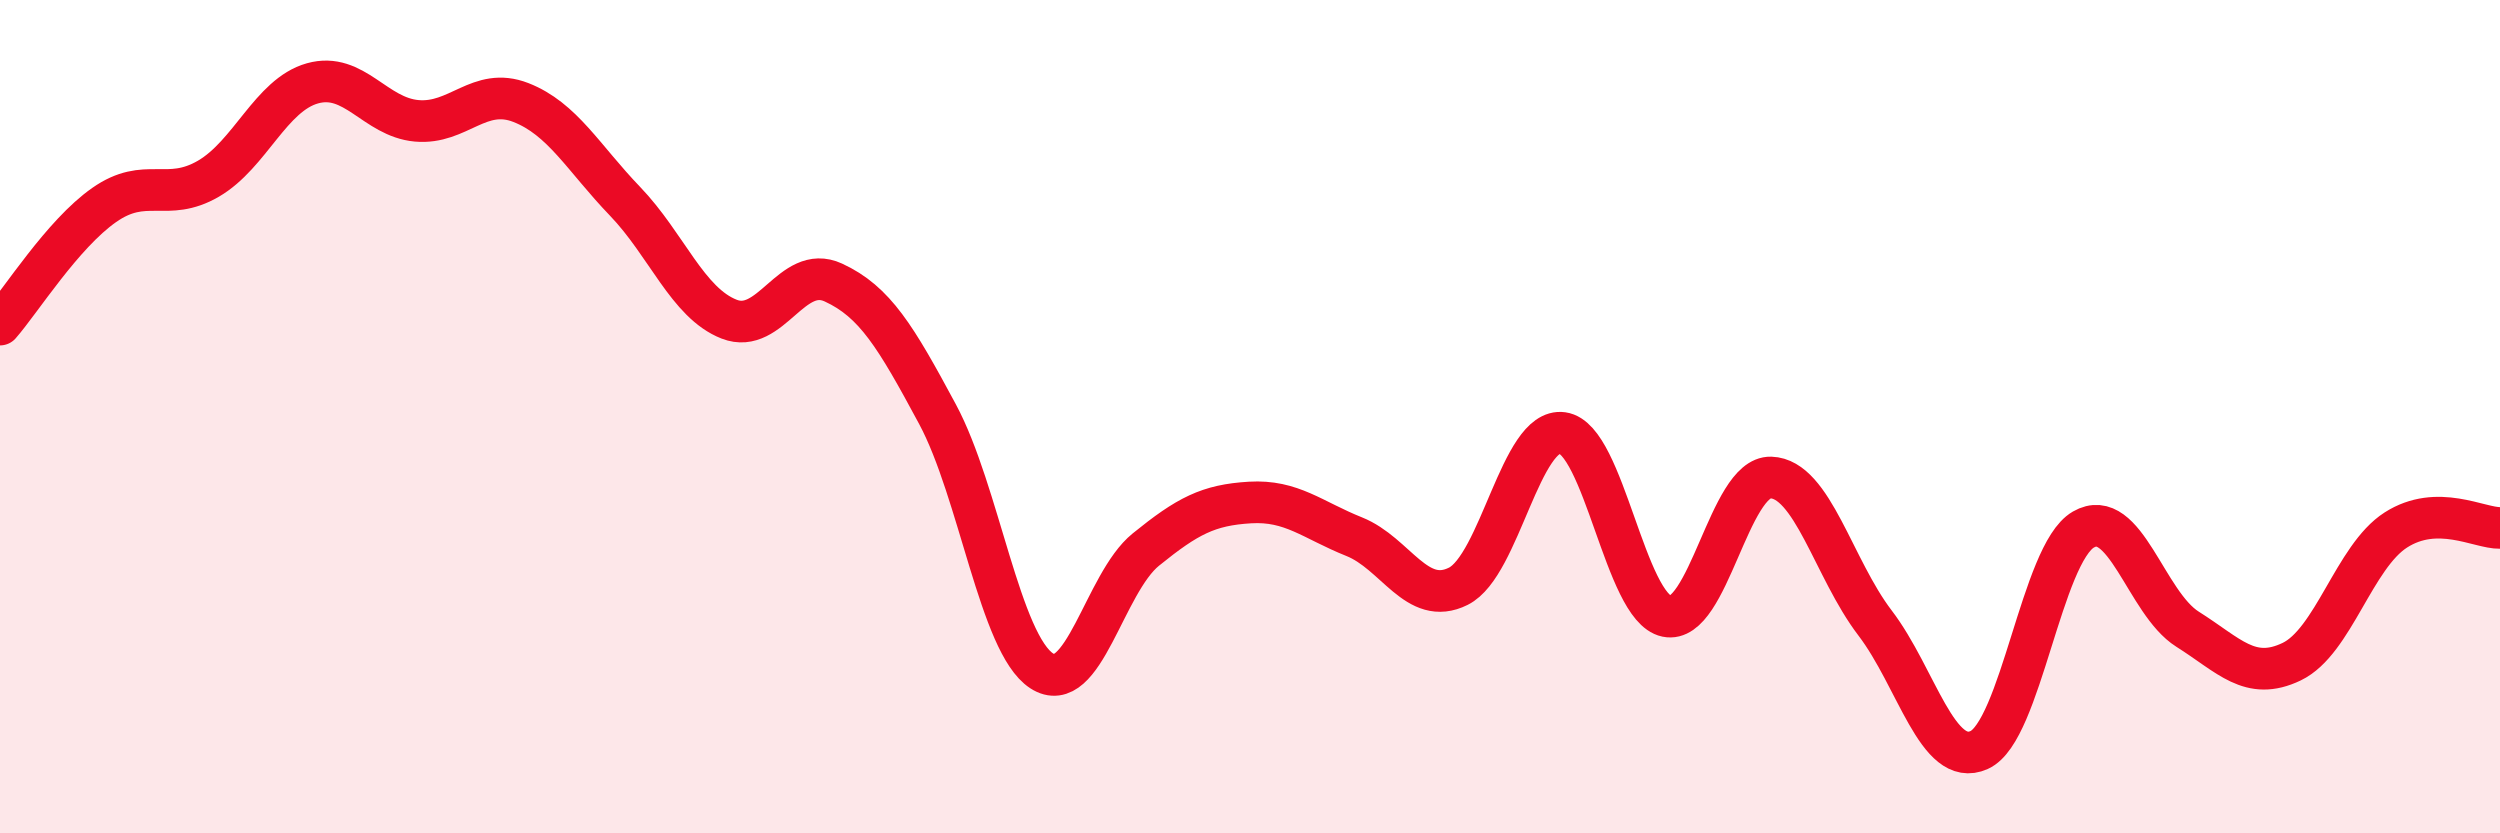
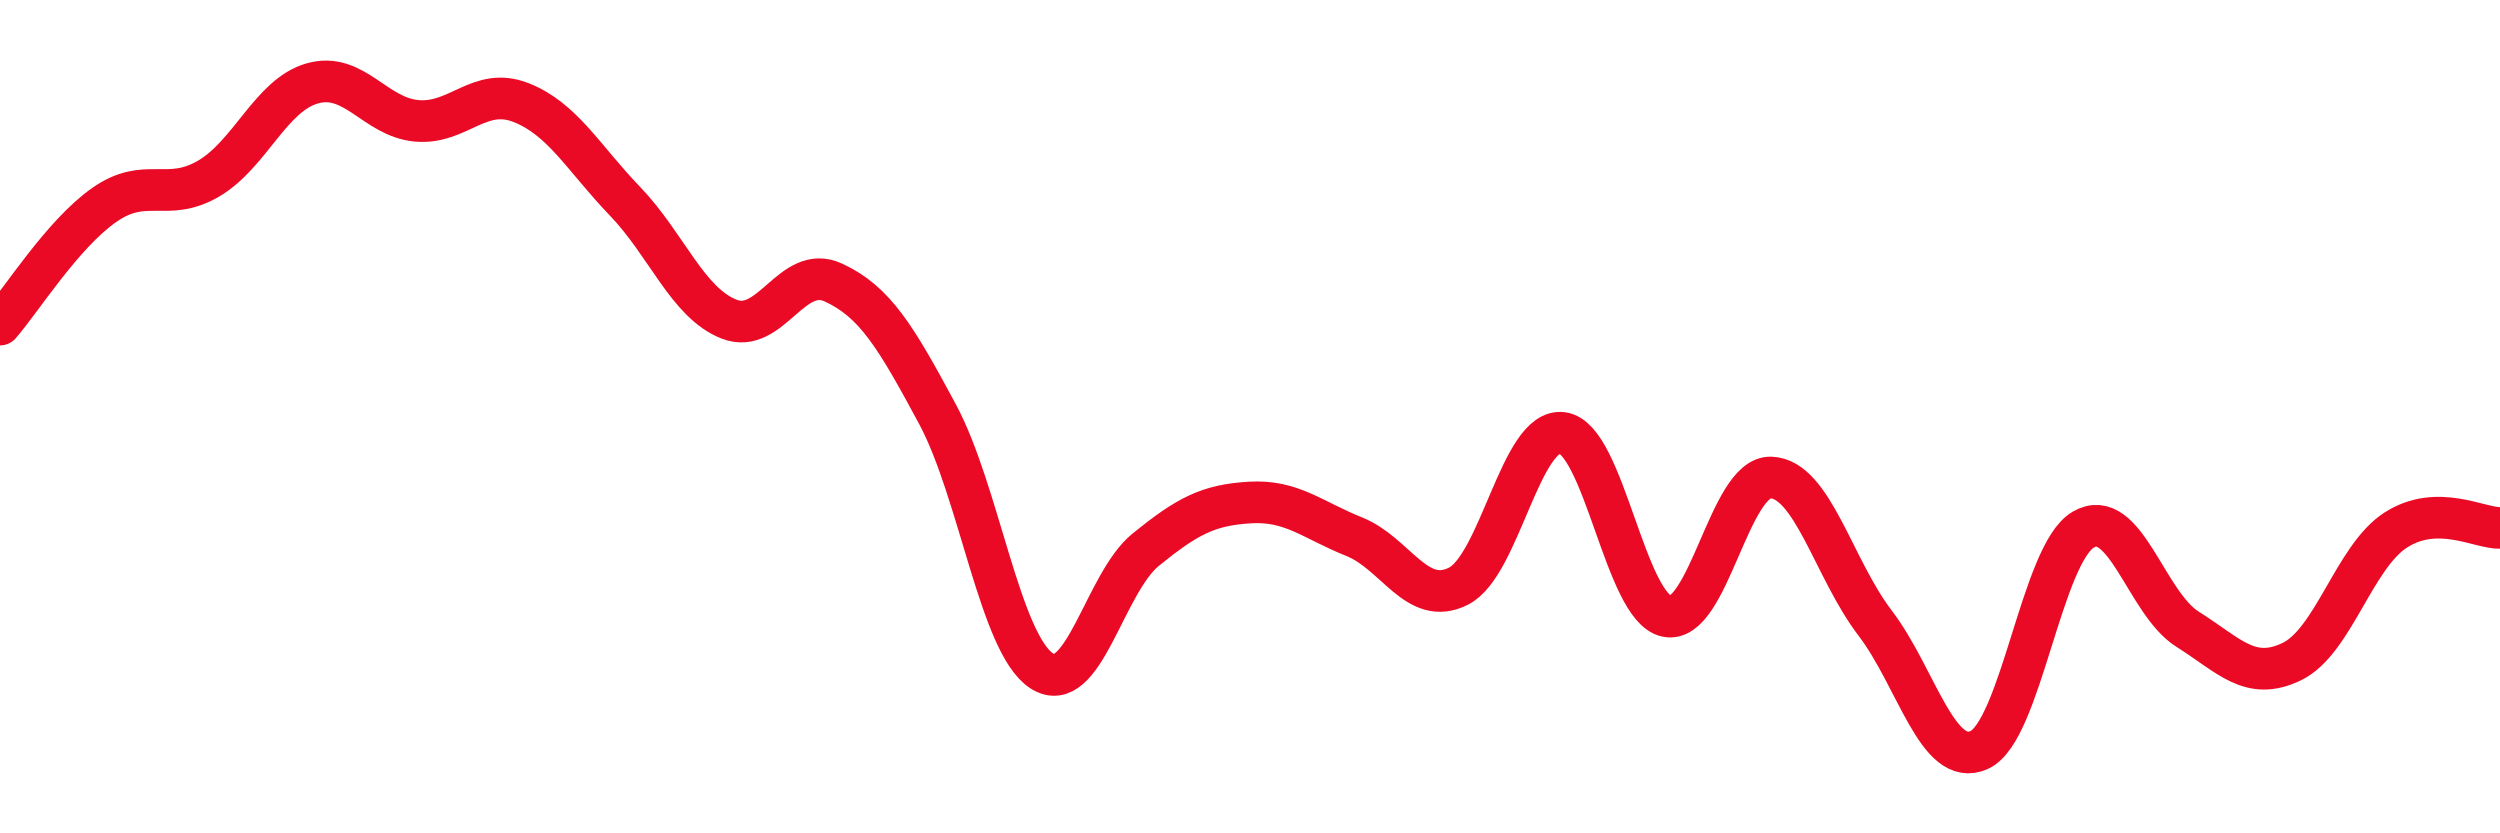
<svg xmlns="http://www.w3.org/2000/svg" width="60" height="20" viewBox="0 0 60 20">
-   <path d="M 0,7.79 C 0.5,7.22 1.5,5.62 2.5,4.92 C 3.5,4.22 4,4.87 5,4.29 C 6,3.71 6.5,2.28 7.5,2 C 8.5,1.72 9,2.81 10,2.9 C 11,2.99 11.5,2.07 12.5,2.46 C 13.5,2.85 14,3.79 15,4.83 C 16,5.87 16.5,7.27 17.5,7.66 C 18.5,8.05 19,6.32 20,6.78 C 21,7.24 21.5,8.08 22.5,9.94 C 23.5,11.8 24,15.45 25,16.1 C 26,16.75 26.5,14 27.5,13.19 C 28.5,12.38 29,12.12 30,12.06 C 31,12 31.5,12.48 32.5,12.88 C 33.5,13.28 34,14.57 35,14.07 C 36,13.57 36.5,10.25 37.5,10.39 C 38.5,10.53 39,14.58 40,14.79 C 41,15 41.5,11.43 42.5,11.46 C 43.5,11.49 44,13.64 45,14.95 C 46,16.26 46.5,18.45 47.5,18 C 48.5,17.55 49,13.29 50,12.71 C 51,12.13 51.5,14.47 52.5,15.1 C 53.5,15.73 54,16.36 55,15.88 C 56,15.4 56.5,13.36 57.5,12.72 C 58.5,12.08 59.5,12.68 60,12.67L60 20L0 20Z" fill="#EB0A25" opacity="0.1" stroke-linecap="round" stroke-linejoin="round" />
  <path d="M 0,7.79 C 0.5,7.22 1.5,5.62 2.5,4.92 C 3.5,4.22 4,4.87 5,4.29 C 6,3.71 6.5,2.28 7.5,2 C 8.5,1.72 9,2.81 10,2.9 C 11,2.99 11.5,2.07 12.5,2.46 C 13.5,2.85 14,3.79 15,4.83 C 16,5.87 16.5,7.27 17.5,7.66 C 18.5,8.05 19,6.32 20,6.78 C 21,7.24 21.5,8.08 22.5,9.94 C 23.5,11.8 24,15.45 25,16.1 C 26,16.75 26.5,14 27.5,13.19 C 28.5,12.38 29,12.12 30,12.06 C 31,12 31.5,12.48 32.5,12.88 C 33.5,13.28 34,14.57 35,14.07 C 36,13.57 36.5,10.25 37.5,10.39 C 38.5,10.53 39,14.58 40,14.79 C 41,15 41.5,11.43 42.5,11.46 C 43.5,11.49 44,13.64 45,14.95 C 46,16.26 46.5,18.45 47.5,18 C 48.5,17.55 49,13.29 50,12.71 C 51,12.13 51.5,14.47 52.5,15.1 C 53.5,15.73 54,16.36 55,15.88 C 56,15.4 56.5,13.36 57.5,12.72 C 58.5,12.08 59.5,12.68 60,12.67" stroke="#EB0A25" stroke-width="1" fill="none" stroke-linecap="round" stroke-linejoin="round" />
</svg>